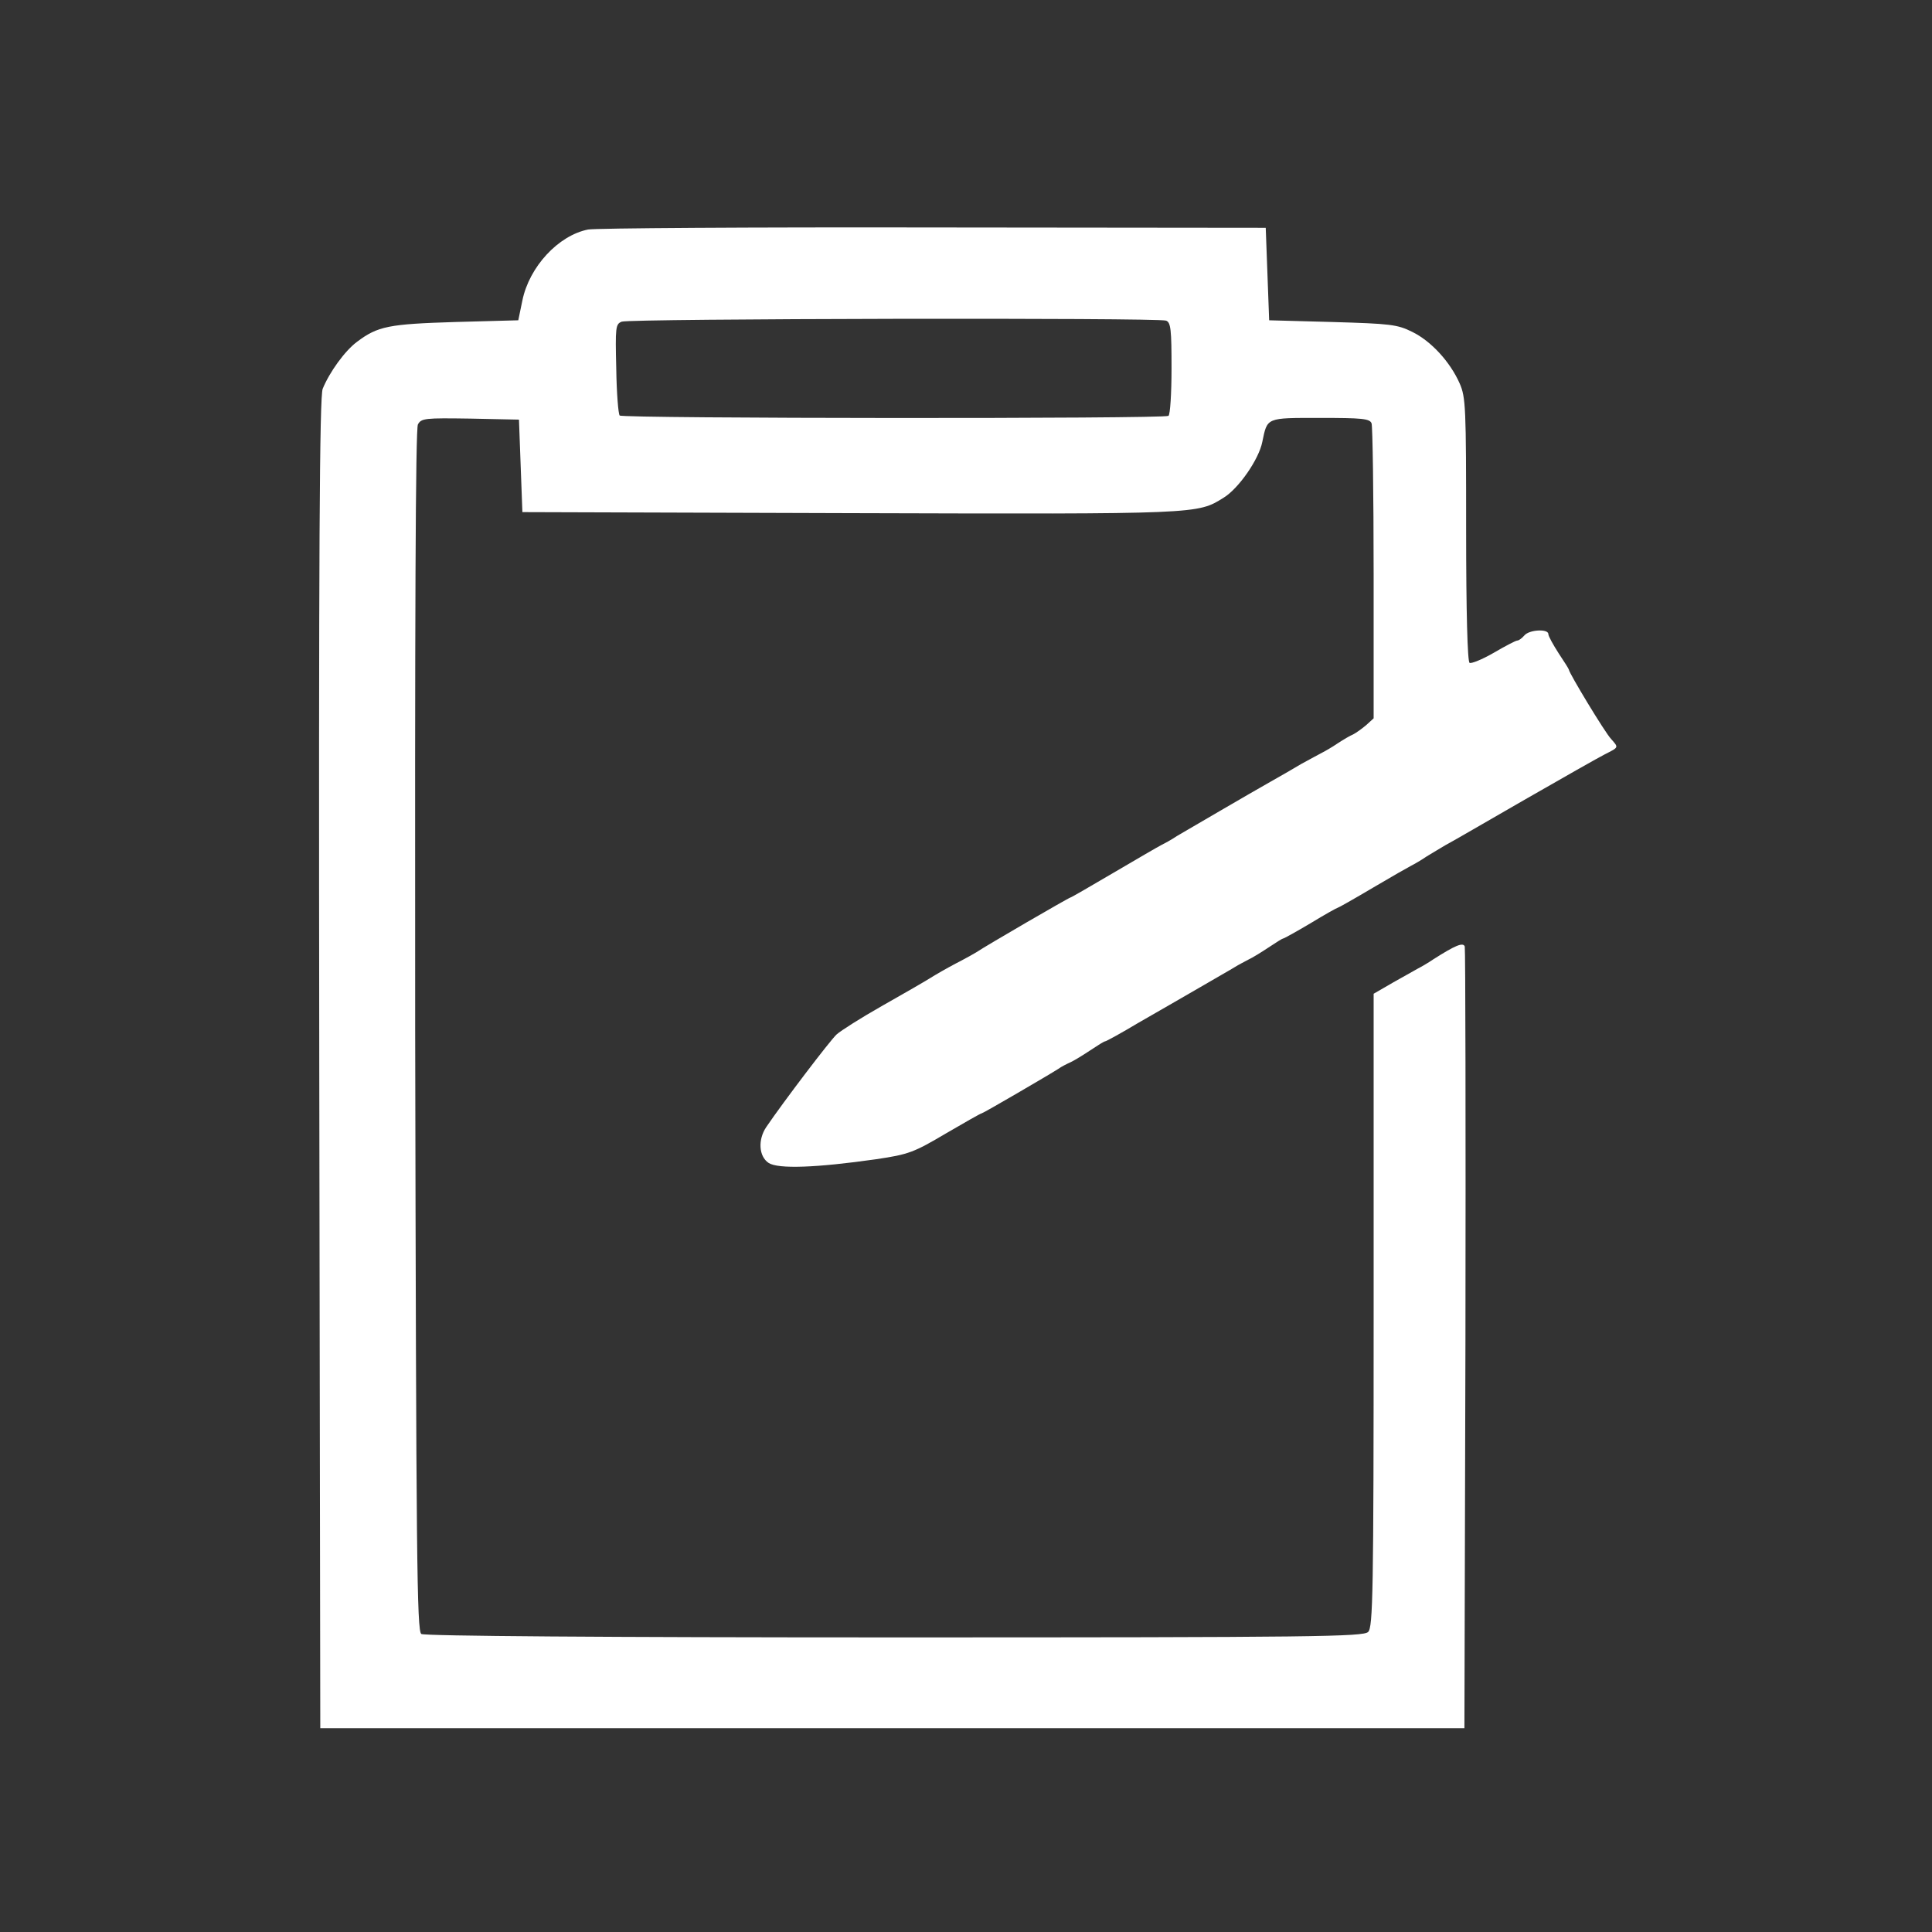
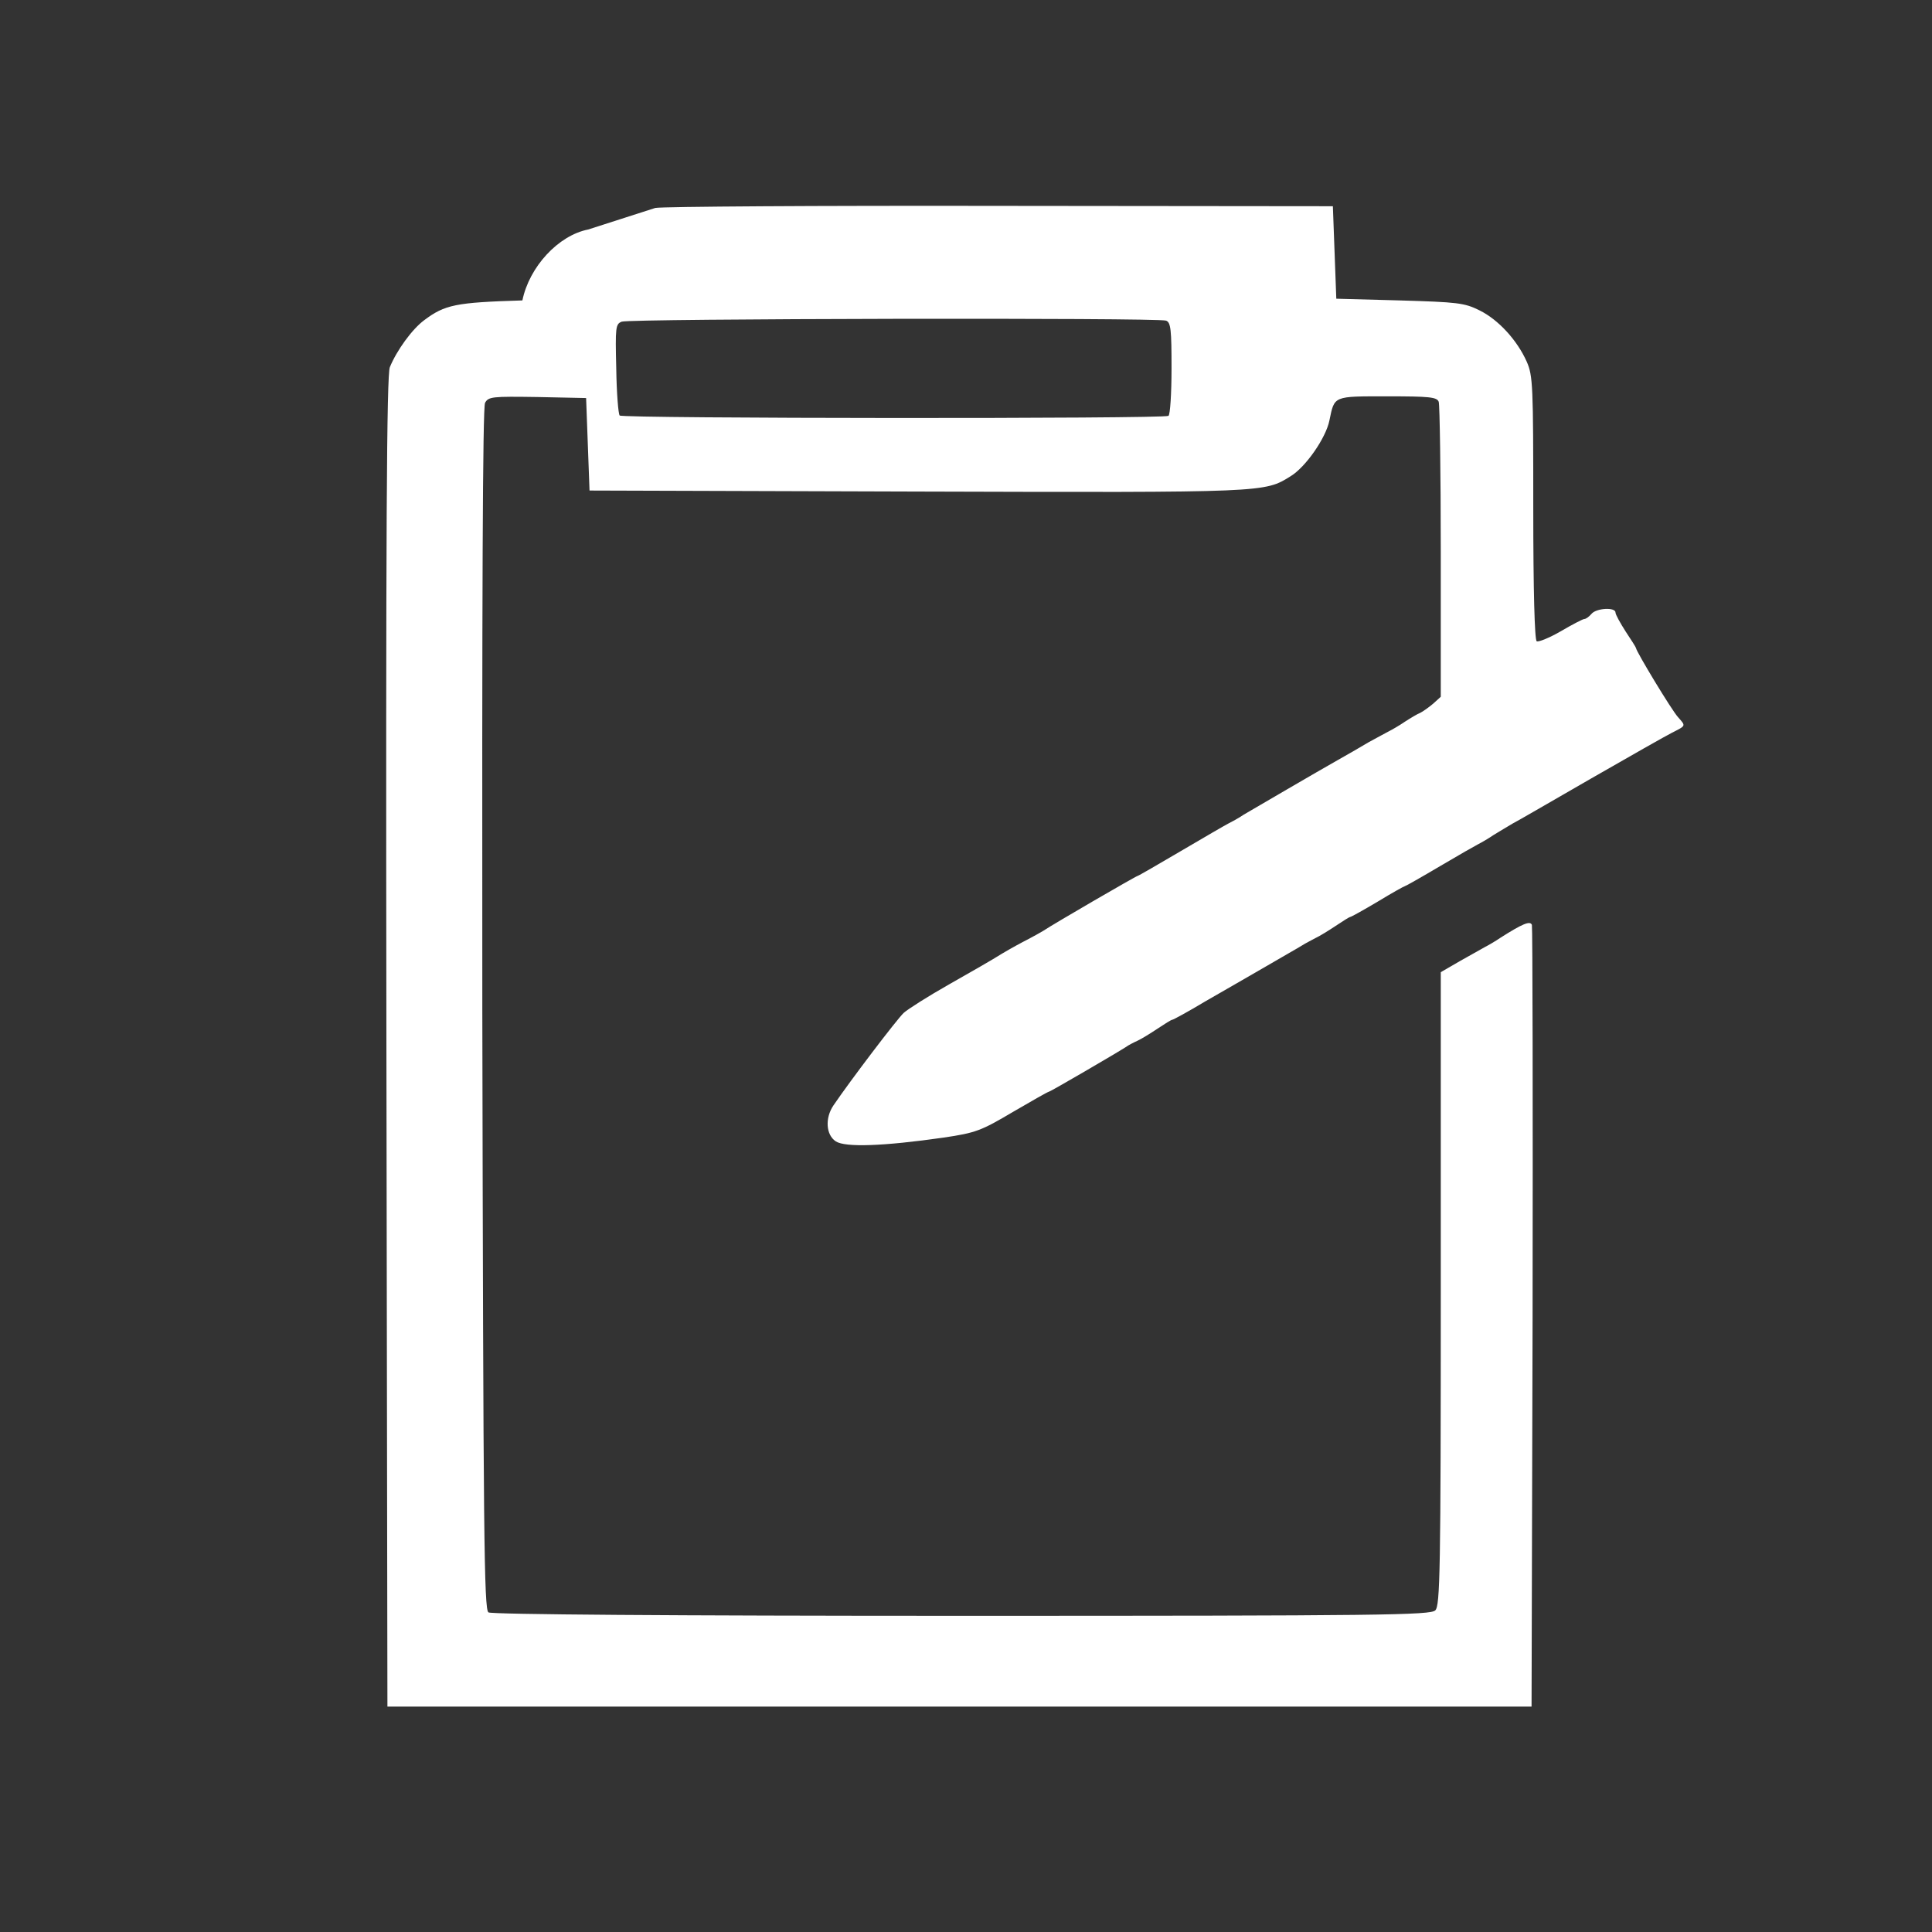
<svg xmlns="http://www.w3.org/2000/svg" version="1.0" width="188px" height="188px" viewBox="0 0 564 564" preserveAspectRatio="xMidYMid meet">
  <rect x="0" y="0" width="564" height="564" fill="#333333" stroke="none" />
  <g transform="translate(0,564) scale(0.1,-0.1)" fill="#fff" stroke="none">
-     <path d="M1717 4970 c-87 -17 -172 -109 -192 -207 l-12 -58 -184 -5 c-194 -6 -226 -12 -287 -58 -35 -26 -80 -88 -100 -137 -9 -23 -12 -458 -10 -1970 l3 -1940 1670 0 1670 0 3 1135 c1 624 0 1140 -2 1147 -5 13 -28 3 -91 -37 -16 -11 -37 -23 -45 -27 -9 -5 -41 -23 -73 -41 l-57 -33 0 -924 c0 -826 -2 -925 -16 -939 -14 -14 -153 -16 -1382 -16 -844 0 -1373 4 -1382 10 -13 8 -15 217 -18 1760 -1 1217 1 1757 8 1771 10 18 20 19 153 17 l142 -3 5 -135 5 -135 960 -3 c1019 -3 1010 -3 1087 45 44 27 103 112 113 163 15 72 10 70 169 70 122 0 145 -2 150 -16 3 -9 6 -206 6 -438 l0 -423 -22 -20 c-13 -11 -30 -23 -38 -27 -8 -3 -28 -15 -45 -26 -16 -11 -37 -23 -45 -27 -8 -4 -35 -19 -61 -33 -25 -15 -65 -38 -90 -52 -62 -35 -238 -138 -274 -159 -16 -11 -37 -22 -45 -26 -8 -4 -70 -40 -138 -80 -68 -40 -125 -73 -127 -73 -4 0 -247 -141 -275 -160 -8 -5 -28 -16 -45 -25 -16 -8 -51 -27 -76 -42 -25 -16 -95 -56 -155 -90 -60 -34 -120 -72 -132 -83 -20 -19 -154 -195 -205 -270 -25 -37 -22 -86 7 -105 28 -18 139 -14 314 11 95 14 110 20 203 75 55 32 102 59 105 59 4 0 196 112 224 130 8 6 24 14 35 19 11 5 37 21 58 35 21 14 40 26 43 26 3 0 47 24 97 54 51 29 130 75 177 102 46 27 94 54 105 61 11 7 29 16 40 22 11 5 37 21 58 35 21 14 40 26 42 26 3 0 39 20 81 45 41 25 77 45 79 45 2 0 48 26 102 58 54 32 105 61 113 65 8 4 29 16 45 27 17 10 41 25 55 33 14 7 117 67 230 132 113 65 219 125 235 133 41 21 41 19 18 45 -18 19 -123 193 -123 202 0 2 -14 24 -30 48 -16 25 -30 50 -30 56 0 16 -56 13 -70 -4 -7 -8 -16 -15 -21 -15 -4 0 -35 -16 -69 -36 -33 -19 -65 -32 -70 -29 -6 4 -10 147 -10 389 0 358 -1 386 -19 427 -28 63 -83 123 -138 150 -44 22 -64 24 -233 29 l-185 5 -5 135 -5 135 -970 1 c-533 1 -987 -2 -1008 -6z m1687 -266 c14 -5 16 -27 16 -139 0 -74 -4 -136 -9 -139 -14 -9 -1593 -8 -1602 1 -4 4 -9 66 -10 137 -3 121 -2 130 16 137 23 9 1566 12 1589 3z" />
+     <path d="M1717 4970 c-87 -17 -172 -109 -192 -207 c-194 -6 -226 -12 -287 -58 -35 -26 -80 -88 -100 -137 -9 -23 -12 -458 -10 -1970 l3 -1940 1670 0 1670 0 3 1135 c1 624 0 1140 -2 1147 -5 13 -28 3 -91 -37 -16 -11 -37 -23 -45 -27 -9 -5 -41 -23 -73 -41 l-57 -33 0 -924 c0 -826 -2 -925 -16 -939 -14 -14 -153 -16 -1382 -16 -844 0 -1373 4 -1382 10 -13 8 -15 217 -18 1760 -1 1217 1 1757 8 1771 10 18 20 19 153 17 l142 -3 5 -135 5 -135 960 -3 c1019 -3 1010 -3 1087 45 44 27 103 112 113 163 15 72 10 70 169 70 122 0 145 -2 150 -16 3 -9 6 -206 6 -438 l0 -423 -22 -20 c-13 -11 -30 -23 -38 -27 -8 -3 -28 -15 -45 -26 -16 -11 -37 -23 -45 -27 -8 -4 -35 -19 -61 -33 -25 -15 -65 -38 -90 -52 -62 -35 -238 -138 -274 -159 -16 -11 -37 -22 -45 -26 -8 -4 -70 -40 -138 -80 -68 -40 -125 -73 -127 -73 -4 0 -247 -141 -275 -160 -8 -5 -28 -16 -45 -25 -16 -8 -51 -27 -76 -42 -25 -16 -95 -56 -155 -90 -60 -34 -120 -72 -132 -83 -20 -19 -154 -195 -205 -270 -25 -37 -22 -86 7 -105 28 -18 139 -14 314 11 95 14 110 20 203 75 55 32 102 59 105 59 4 0 196 112 224 130 8 6 24 14 35 19 11 5 37 21 58 35 21 14 40 26 43 26 3 0 47 24 97 54 51 29 130 75 177 102 46 27 94 54 105 61 11 7 29 16 40 22 11 5 37 21 58 35 21 14 40 26 42 26 3 0 39 20 81 45 41 25 77 45 79 45 2 0 48 26 102 58 54 32 105 61 113 65 8 4 29 16 45 27 17 10 41 25 55 33 14 7 117 67 230 132 113 65 219 125 235 133 41 21 41 19 18 45 -18 19 -123 193 -123 202 0 2 -14 24 -30 48 -16 25 -30 50 -30 56 0 16 -56 13 -70 -4 -7 -8 -16 -15 -21 -15 -4 0 -35 -16 -69 -36 -33 -19 -65 -32 -70 -29 -6 4 -10 147 -10 389 0 358 -1 386 -19 427 -28 63 -83 123 -138 150 -44 22 -64 24 -233 29 l-185 5 -5 135 -5 135 -970 1 c-533 1 -987 -2 -1008 -6z m1687 -266 c14 -5 16 -27 16 -139 0 -74 -4 -136 -9 -139 -14 -9 -1593 -8 -1602 1 -4 4 -9 66 -10 137 -3 121 -2 130 16 137 23 9 1566 12 1589 3z" />
  </g>
</svg>